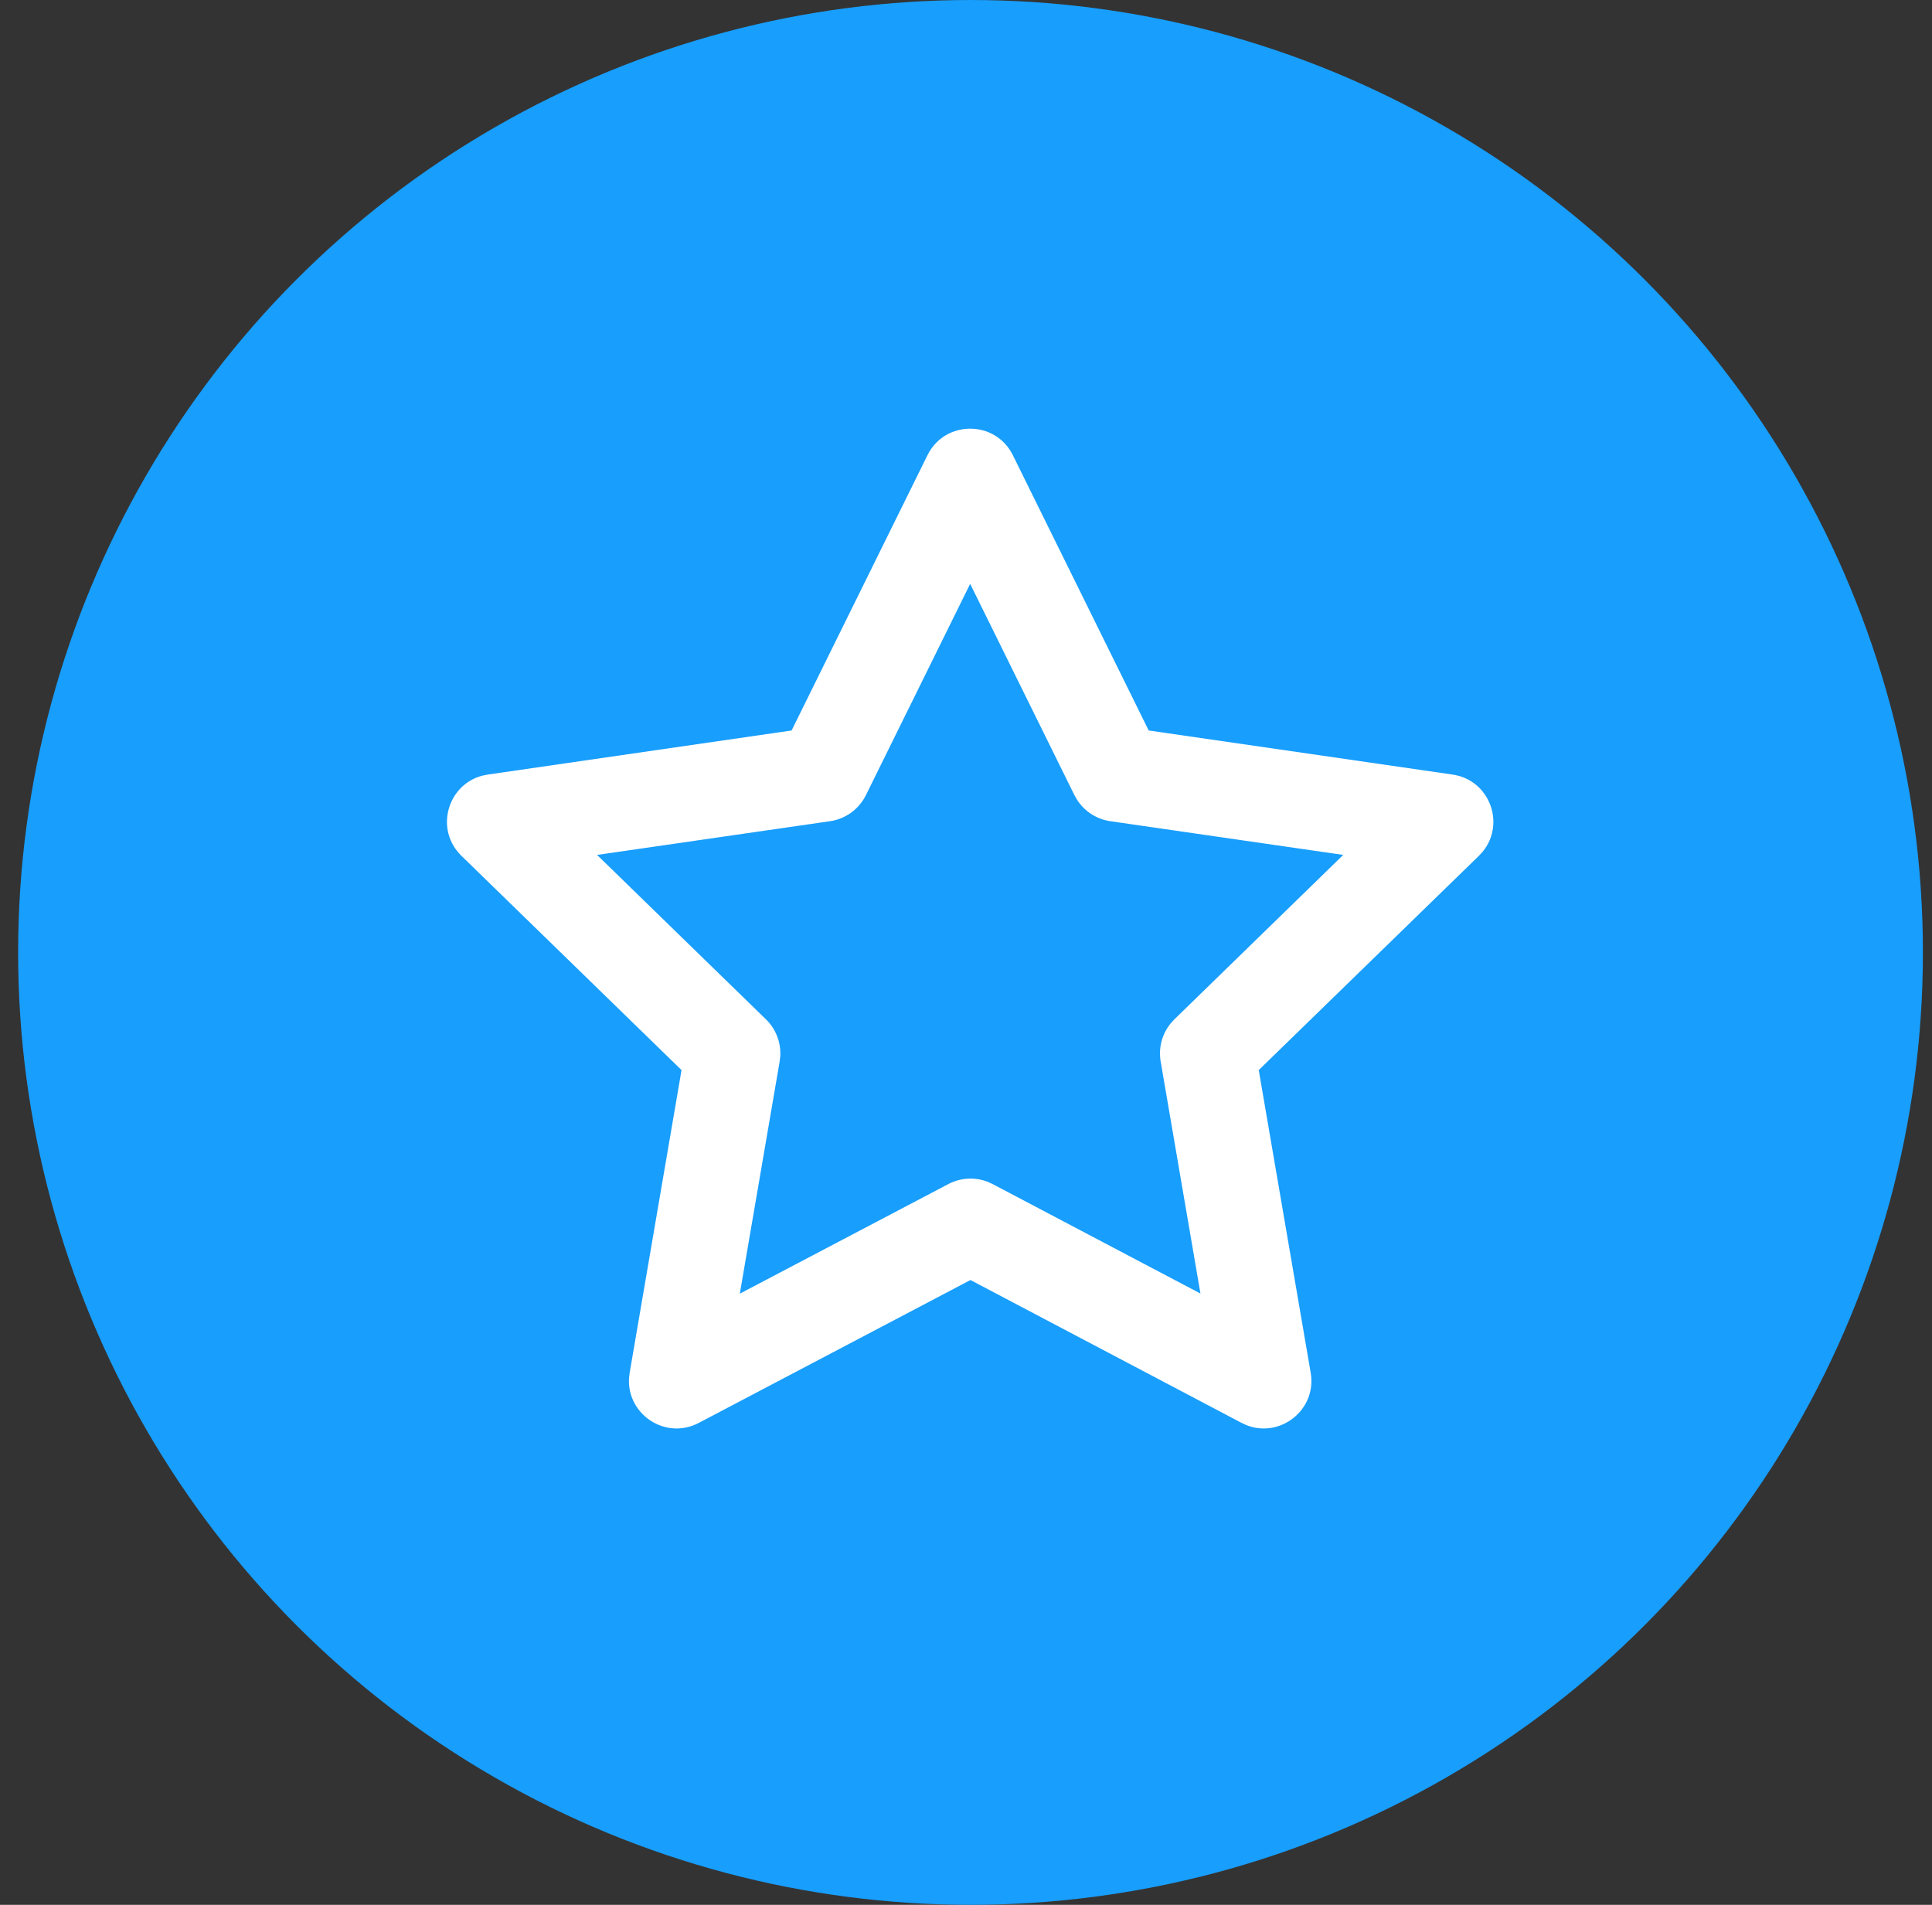
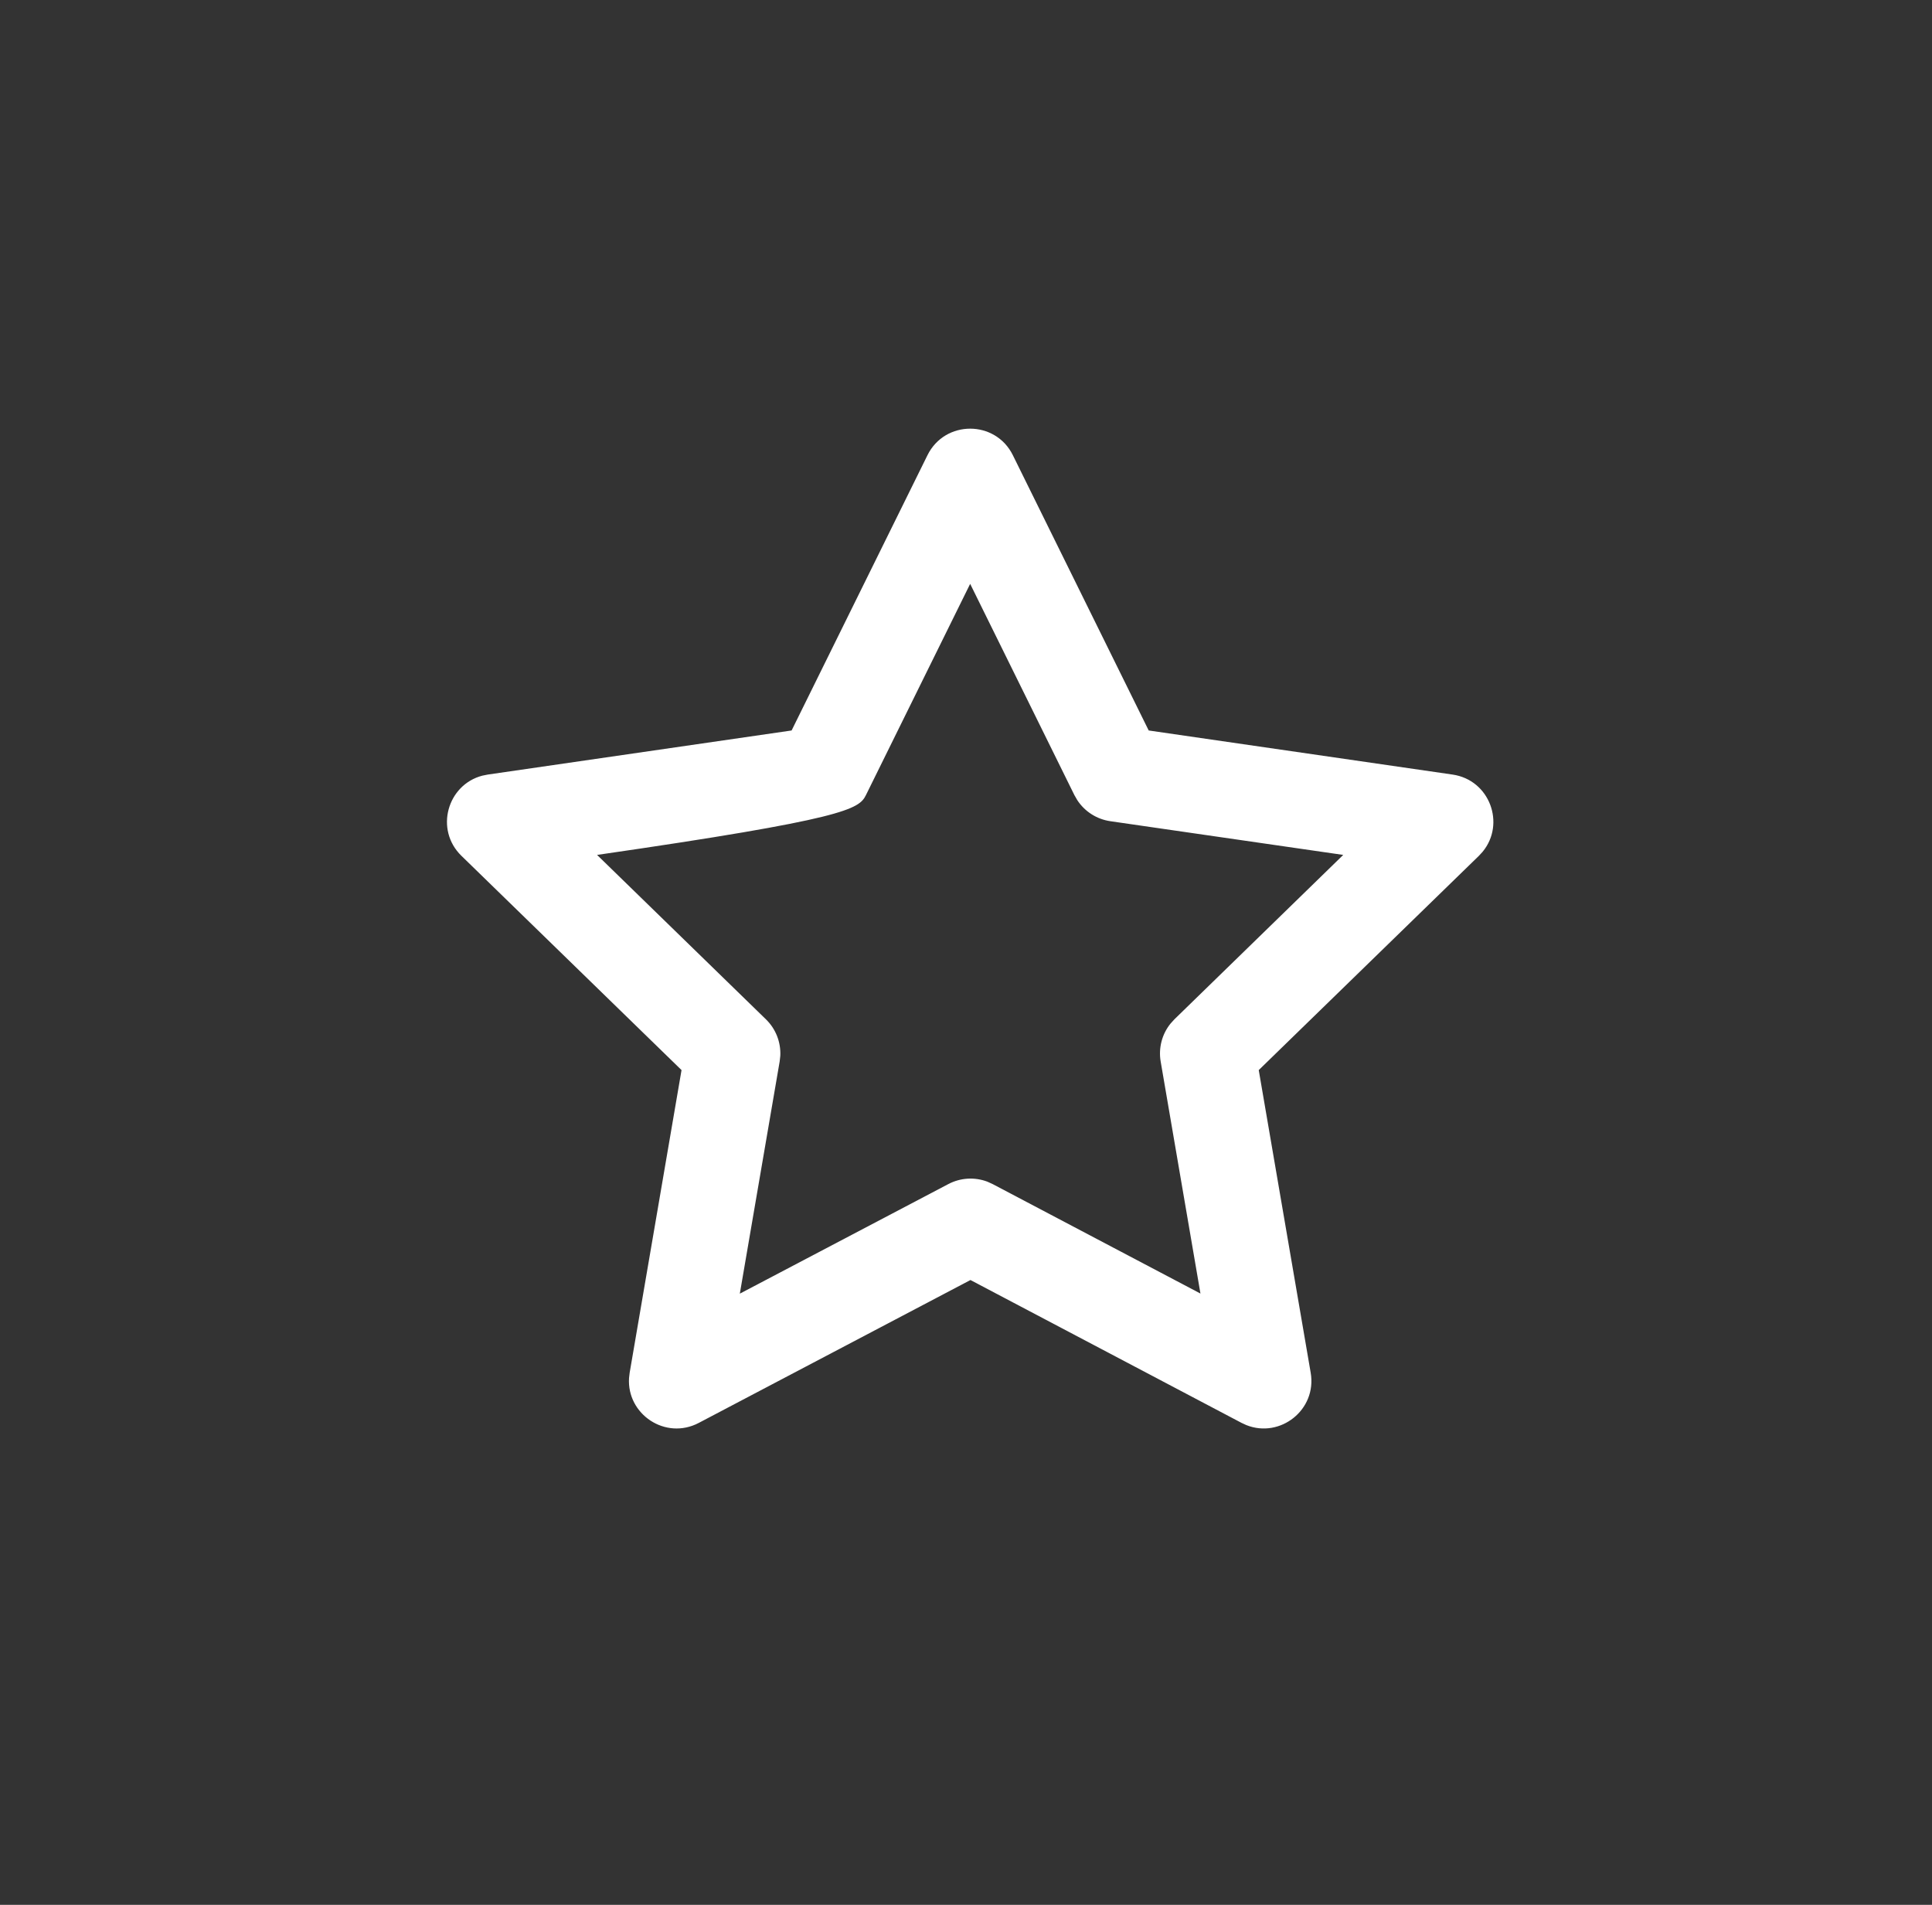
<svg xmlns="http://www.w3.org/2000/svg" width="71" height="70" viewBox="0 0 71 70" fill="none">
  <rect x="0" y="0" width="71" height="70" fill="#333333" stroke="none" />
-   <circle cx="35.666" cy="35" r="35" fill="#189EFC" />
-   <rect width="42" height="42" transform="translate(14.665 13.999)" fill="#189EFC" />
-   <path fill-rule="evenodd" clip-rule="evenodd" d="M29.091 26.844L17.927 28.464L17.727 28.504C16.439 28.838 15.967 30.486 16.957 31.45L25.046 39.324L23.14 50.445L23.117 50.638C23.03 51.97 24.453 52.934 25.679 52.29L35.664 47.039L45.626 52.289L45.802 52.37C47.043 52.866 48.401 51.81 48.167 50.445L46.258 39.324L54.349 31.45L54.487 31.3C55.333 30.273 54.748 28.662 53.38 28.464L42.214 26.844L37.222 16.728C36.581 15.428 34.726 15.428 34.084 16.728L29.091 26.844ZM35.653 21.456L39.484 29.22L39.591 29.406C39.864 29.822 40.304 30.105 40.803 30.178L49.363 31.417L43.158 37.459L43.014 37.618C42.702 38.006 42.569 38.512 42.654 39.009L44.116 47.536L36.481 43.514L36.286 43.425C35.82 43.249 35.298 43.278 34.851 43.513L27.188 47.54L28.652 39.009L28.676 38.796C28.699 38.298 28.51 37.811 28.148 37.459L21.942 31.417L30.504 30.178C31.074 30.095 31.567 29.737 31.822 29.22L35.653 21.456Z" fill="white" />
+   <path fill-rule="evenodd" clip-rule="evenodd" d="M29.091 26.844L17.927 28.464L17.727 28.504C16.439 28.838 15.967 30.486 16.957 31.45L25.046 39.324L23.14 50.445L23.117 50.638C23.03 51.97 24.453 52.934 25.679 52.29L35.664 47.039L45.626 52.289L45.802 52.37C47.043 52.866 48.401 51.81 48.167 50.445L46.258 39.324L54.349 31.45L54.487 31.3C55.333 30.273 54.748 28.662 53.38 28.464L42.214 26.844L37.222 16.728C36.581 15.428 34.726 15.428 34.084 16.728L29.091 26.844ZM35.653 21.456L39.484 29.22L39.591 29.406C39.864 29.822 40.304 30.105 40.803 30.178L49.363 31.417L43.158 37.459L43.014 37.618C42.702 38.006 42.569 38.512 42.654 39.009L44.116 47.536L36.481 43.514L36.286 43.425C35.82 43.249 35.298 43.278 34.851 43.513L27.188 47.54L28.652 39.009L28.676 38.796C28.699 38.298 28.51 37.811 28.148 37.459L21.942 31.417C31.074 30.095 31.567 29.737 31.822 29.22L35.653 21.456Z" fill="white" />
</svg>